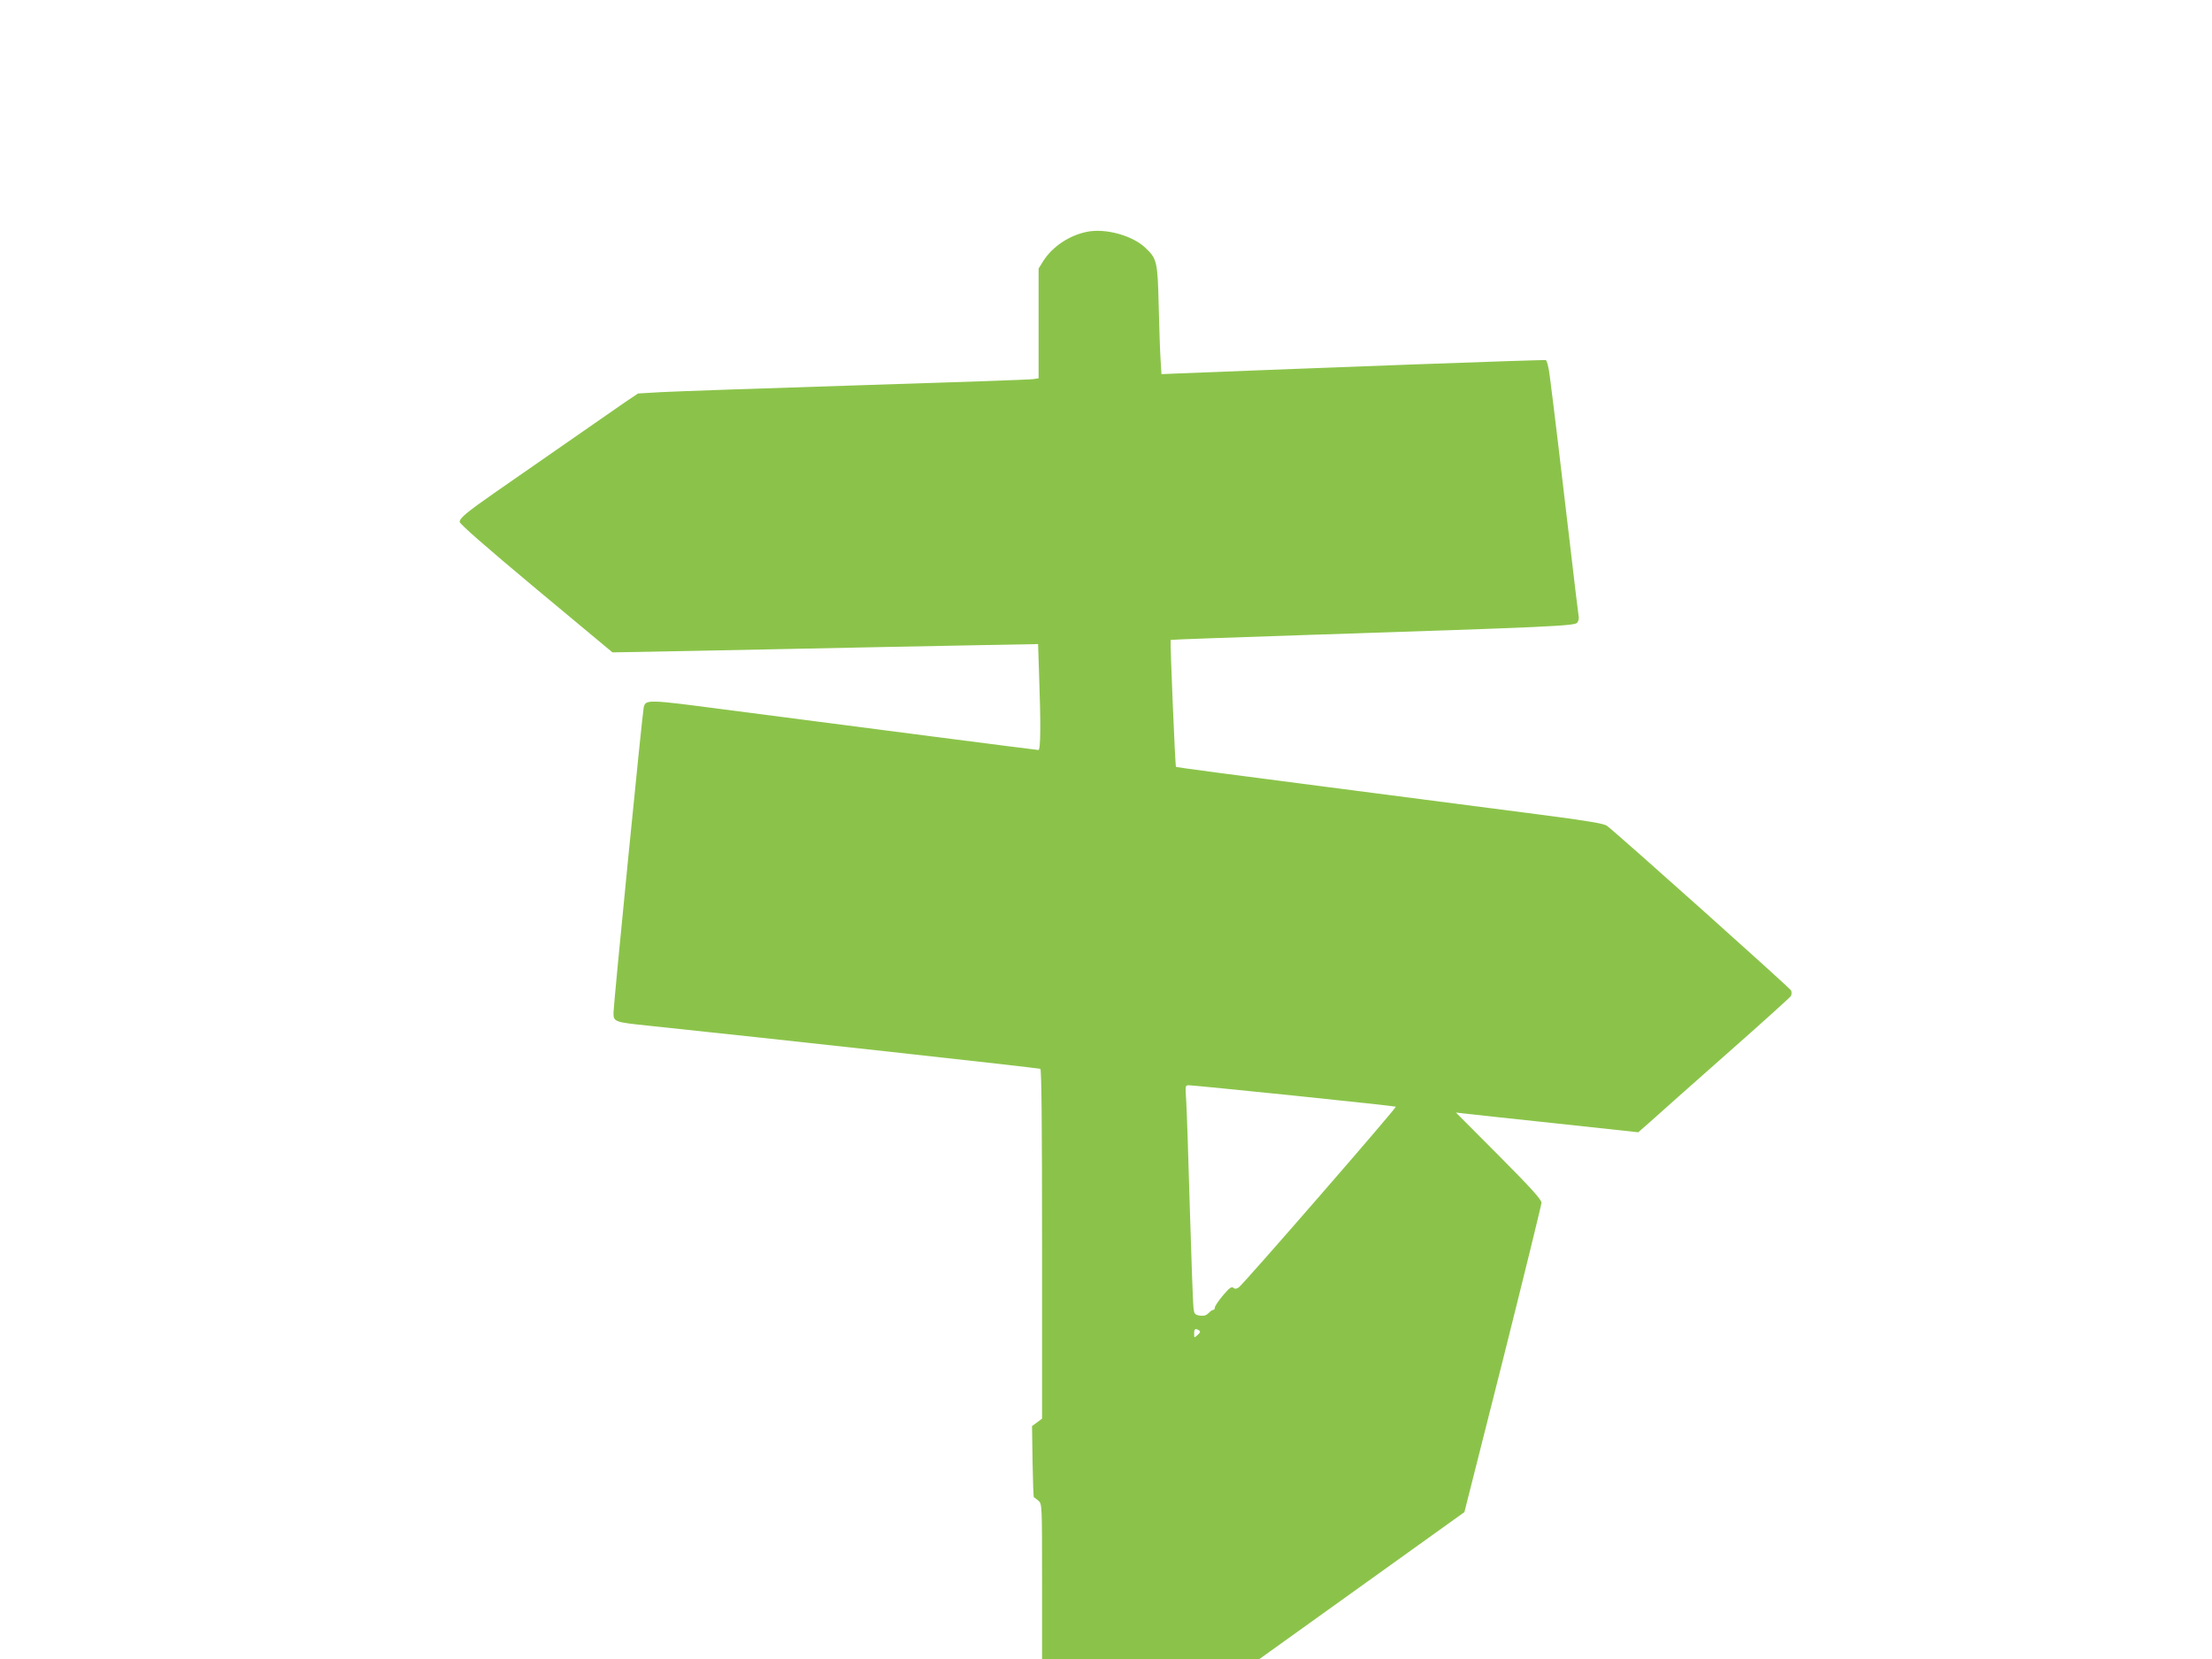
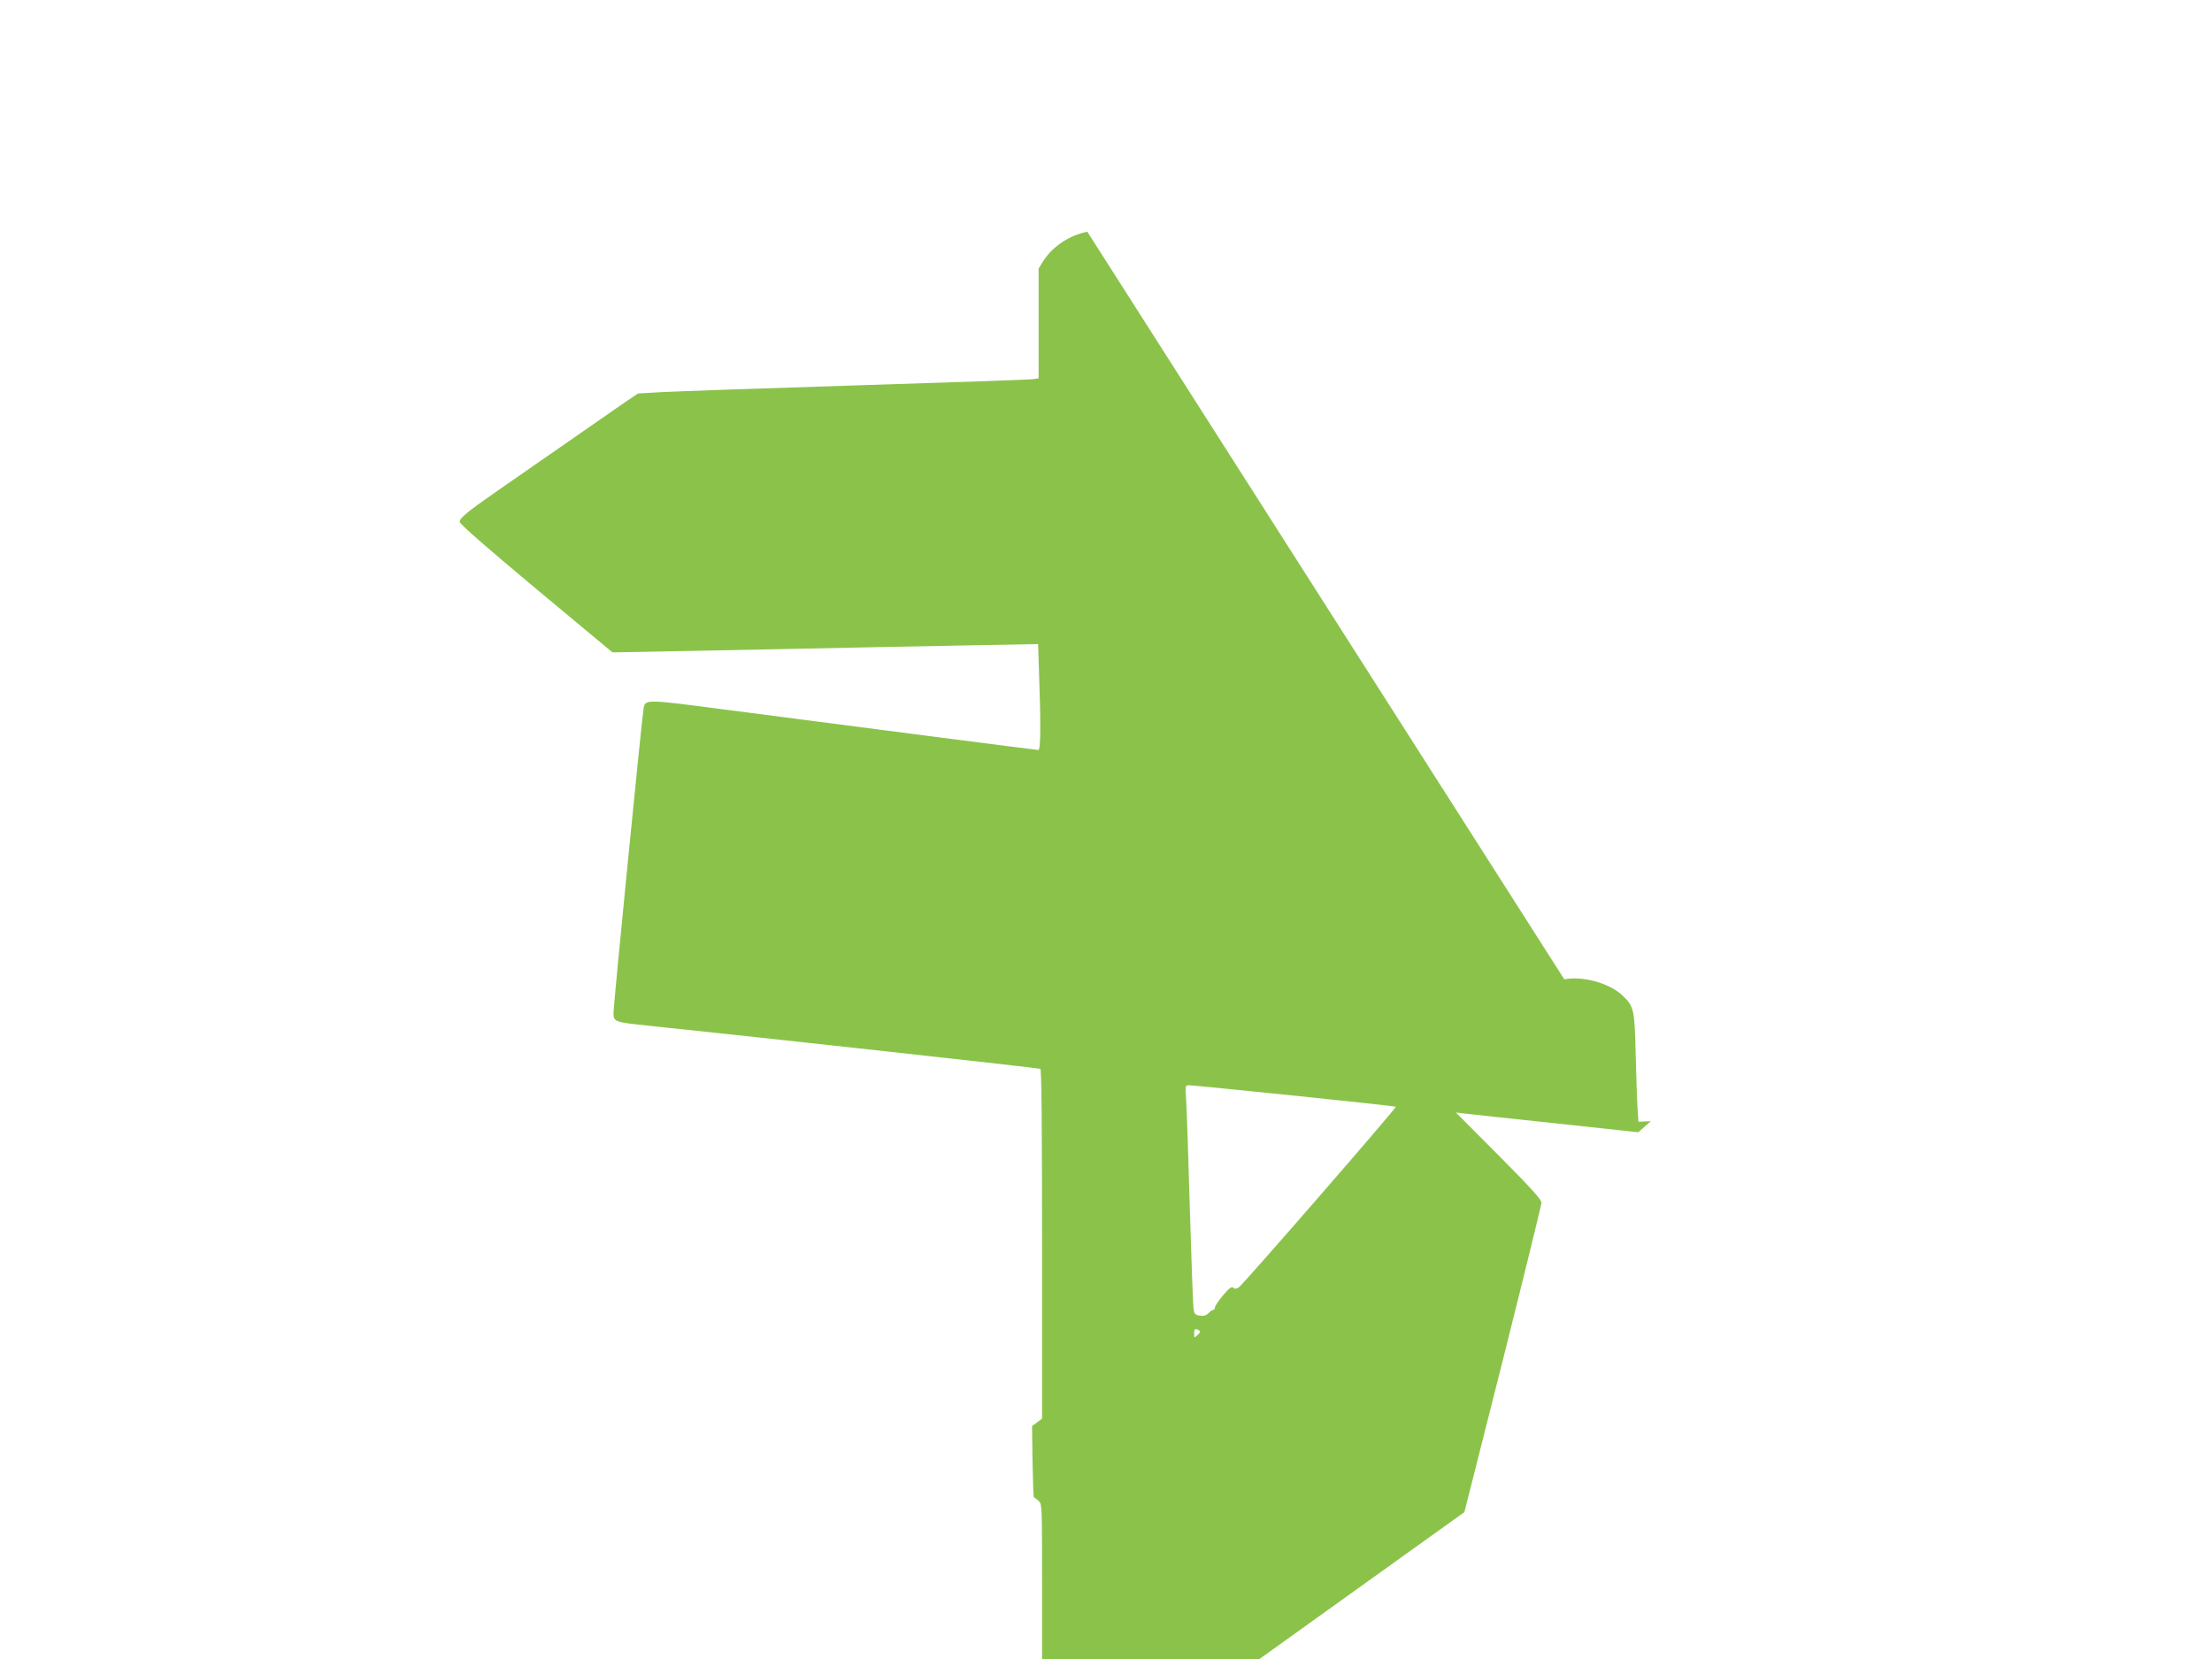
<svg xmlns="http://www.w3.org/2000/svg" version="1.0" width="1280pt" height="960pt" viewBox="0 0 1280 960" preserveAspectRatio="xMidYMid meet">
  <g transform="translate(0,960) scale(0.1,-0.1)" fill="#8bc34a" stroke="none">
-     <path d="M6292 8259 c-103 -20 -201 -85 -254 -168 l-28 -45 0 -318 0 -317 -32 -5 c-18 -3 -478 -19 -1023 -36 -544 -17 -1051 -35 -1127 -39 l-136 -8 -79 -53 c-67 -46 -339 -235 -753 -523 -159 -111 -200 -145 -200 -167 0 -12 151 -144 442 -387 l442 -368 176 3 c96 2 481 9 855 17 374 8 849 17 1056 21 l376 7 6 -183 c10 -275 9 -430 -4 -430 -10 0 -1031 132 -1822 235 -440 58 -451 58 -462 12 -8 -33 -175 -1722 -175 -1768 0 -52 7 -54 200 -74 716 -75 2261 -245 2270 -250 7 -4 10 -330 10 -1015 l0 -1009 -29 -22 -29 -21 3 -207 c2 -113 5 -206 8 -206 3 0 14 -9 26 -19 21 -19 21 -24 21 -468 l0 -448 629 0 629 0 593 425 593 425 223 882 c122 486 222 894 223 908 0 18 -56 81 -247 273 l-248 249 45 -5 c25 -3 262 -29 528 -57 l482 -52 73 64 c39 36 236 210 437 388 201 177 369 329 373 336 5 8 5 22 2 32 -6 14 -1003 906 -1067 954 -17 12 -115 29 -378 63 -195 25 -750 97 -1233 160 -483 62 -880 115 -882 117 -5 4 -35 731 -31 735 1 2 347 14 767 28 1438 47 1572 53 1586 72 7 9 11 26 8 37 -2 12 -25 199 -50 416 -49 421 -98 829 -117 973 -6 49 -16 91 -23 93 -8 4 -1308 -44 -2152 -78 l-72 -3 -5 80 c-3 44 -8 185 -11 313 -6 258 -10 275 -77 338 -74 71 -230 114 -336 93z m1197 -4999 c321 -33 586 -62 588 -64 6 -6 -881 -1026 -908 -1045 -14 -10 -23 -11 -32 -3 -10 9 -24 -1 -60 -44 -26 -31 -47 -62 -47 -70 0 -8 -4 -14 -10 -14 -5 0 -17 -8 -27 -19 -13 -13 -27 -17 -50 -14 -29 5 -33 9 -37 47 -3 22 -12 282 -21 576 -8 294 -18 574 -21 623 -6 86 -6 87 17 87 13 0 287 -27 608 -60z m-551 -1358 c9 -7 8 -13 -8 -27 -20 -18 -20 -18 -20 8 0 28 6 32 28 19z" />
+     <path d="M6292 8259 c-103 -20 -201 -85 -254 -168 l-28 -45 0 -318 0 -317 -32 -5 c-18 -3 -478 -19 -1023 -36 -544 -17 -1051 -35 -1127 -39 l-136 -8 -79 -53 c-67 -46 -339 -235 -753 -523 -159 -111 -200 -145 -200 -167 0 -12 151 -144 442 -387 l442 -368 176 3 c96 2 481 9 855 17 374 8 849 17 1056 21 l376 7 6 -183 c10 -275 9 -430 -4 -430 -10 0 -1031 132 -1822 235 -440 58 -451 58 -462 12 -8 -33 -175 -1722 -175 -1768 0 -52 7 -54 200 -74 716 -75 2261 -245 2270 -250 7 -4 10 -330 10 -1015 l0 -1009 -29 -22 -29 -21 3 -207 c2 -113 5 -206 8 -206 3 0 14 -9 26 -19 21 -19 21 -24 21 -468 l0 -448 629 0 629 0 593 425 593 425 223 882 c122 486 222 894 223 908 0 18 -56 81 -247 273 l-248 249 45 -5 c25 -3 262 -29 528 -57 l482 -52 73 64 l-72 -3 -5 80 c-3 44 -8 185 -11 313 -6 258 -10 275 -77 338 -74 71 -230 114 -336 93z m1197 -4999 c321 -33 586 -62 588 -64 6 -6 -881 -1026 -908 -1045 -14 -10 -23 -11 -32 -3 -10 9 -24 -1 -60 -44 -26 -31 -47 -62 -47 -70 0 -8 -4 -14 -10 -14 -5 0 -17 -8 -27 -19 -13 -13 -27 -17 -50 -14 -29 5 -33 9 -37 47 -3 22 -12 282 -21 576 -8 294 -18 574 -21 623 -6 86 -6 87 17 87 13 0 287 -27 608 -60z m-551 -1358 c9 -7 8 -13 -8 -27 -20 -18 -20 -18 -20 8 0 28 6 32 28 19z" />
  </g>
</svg>